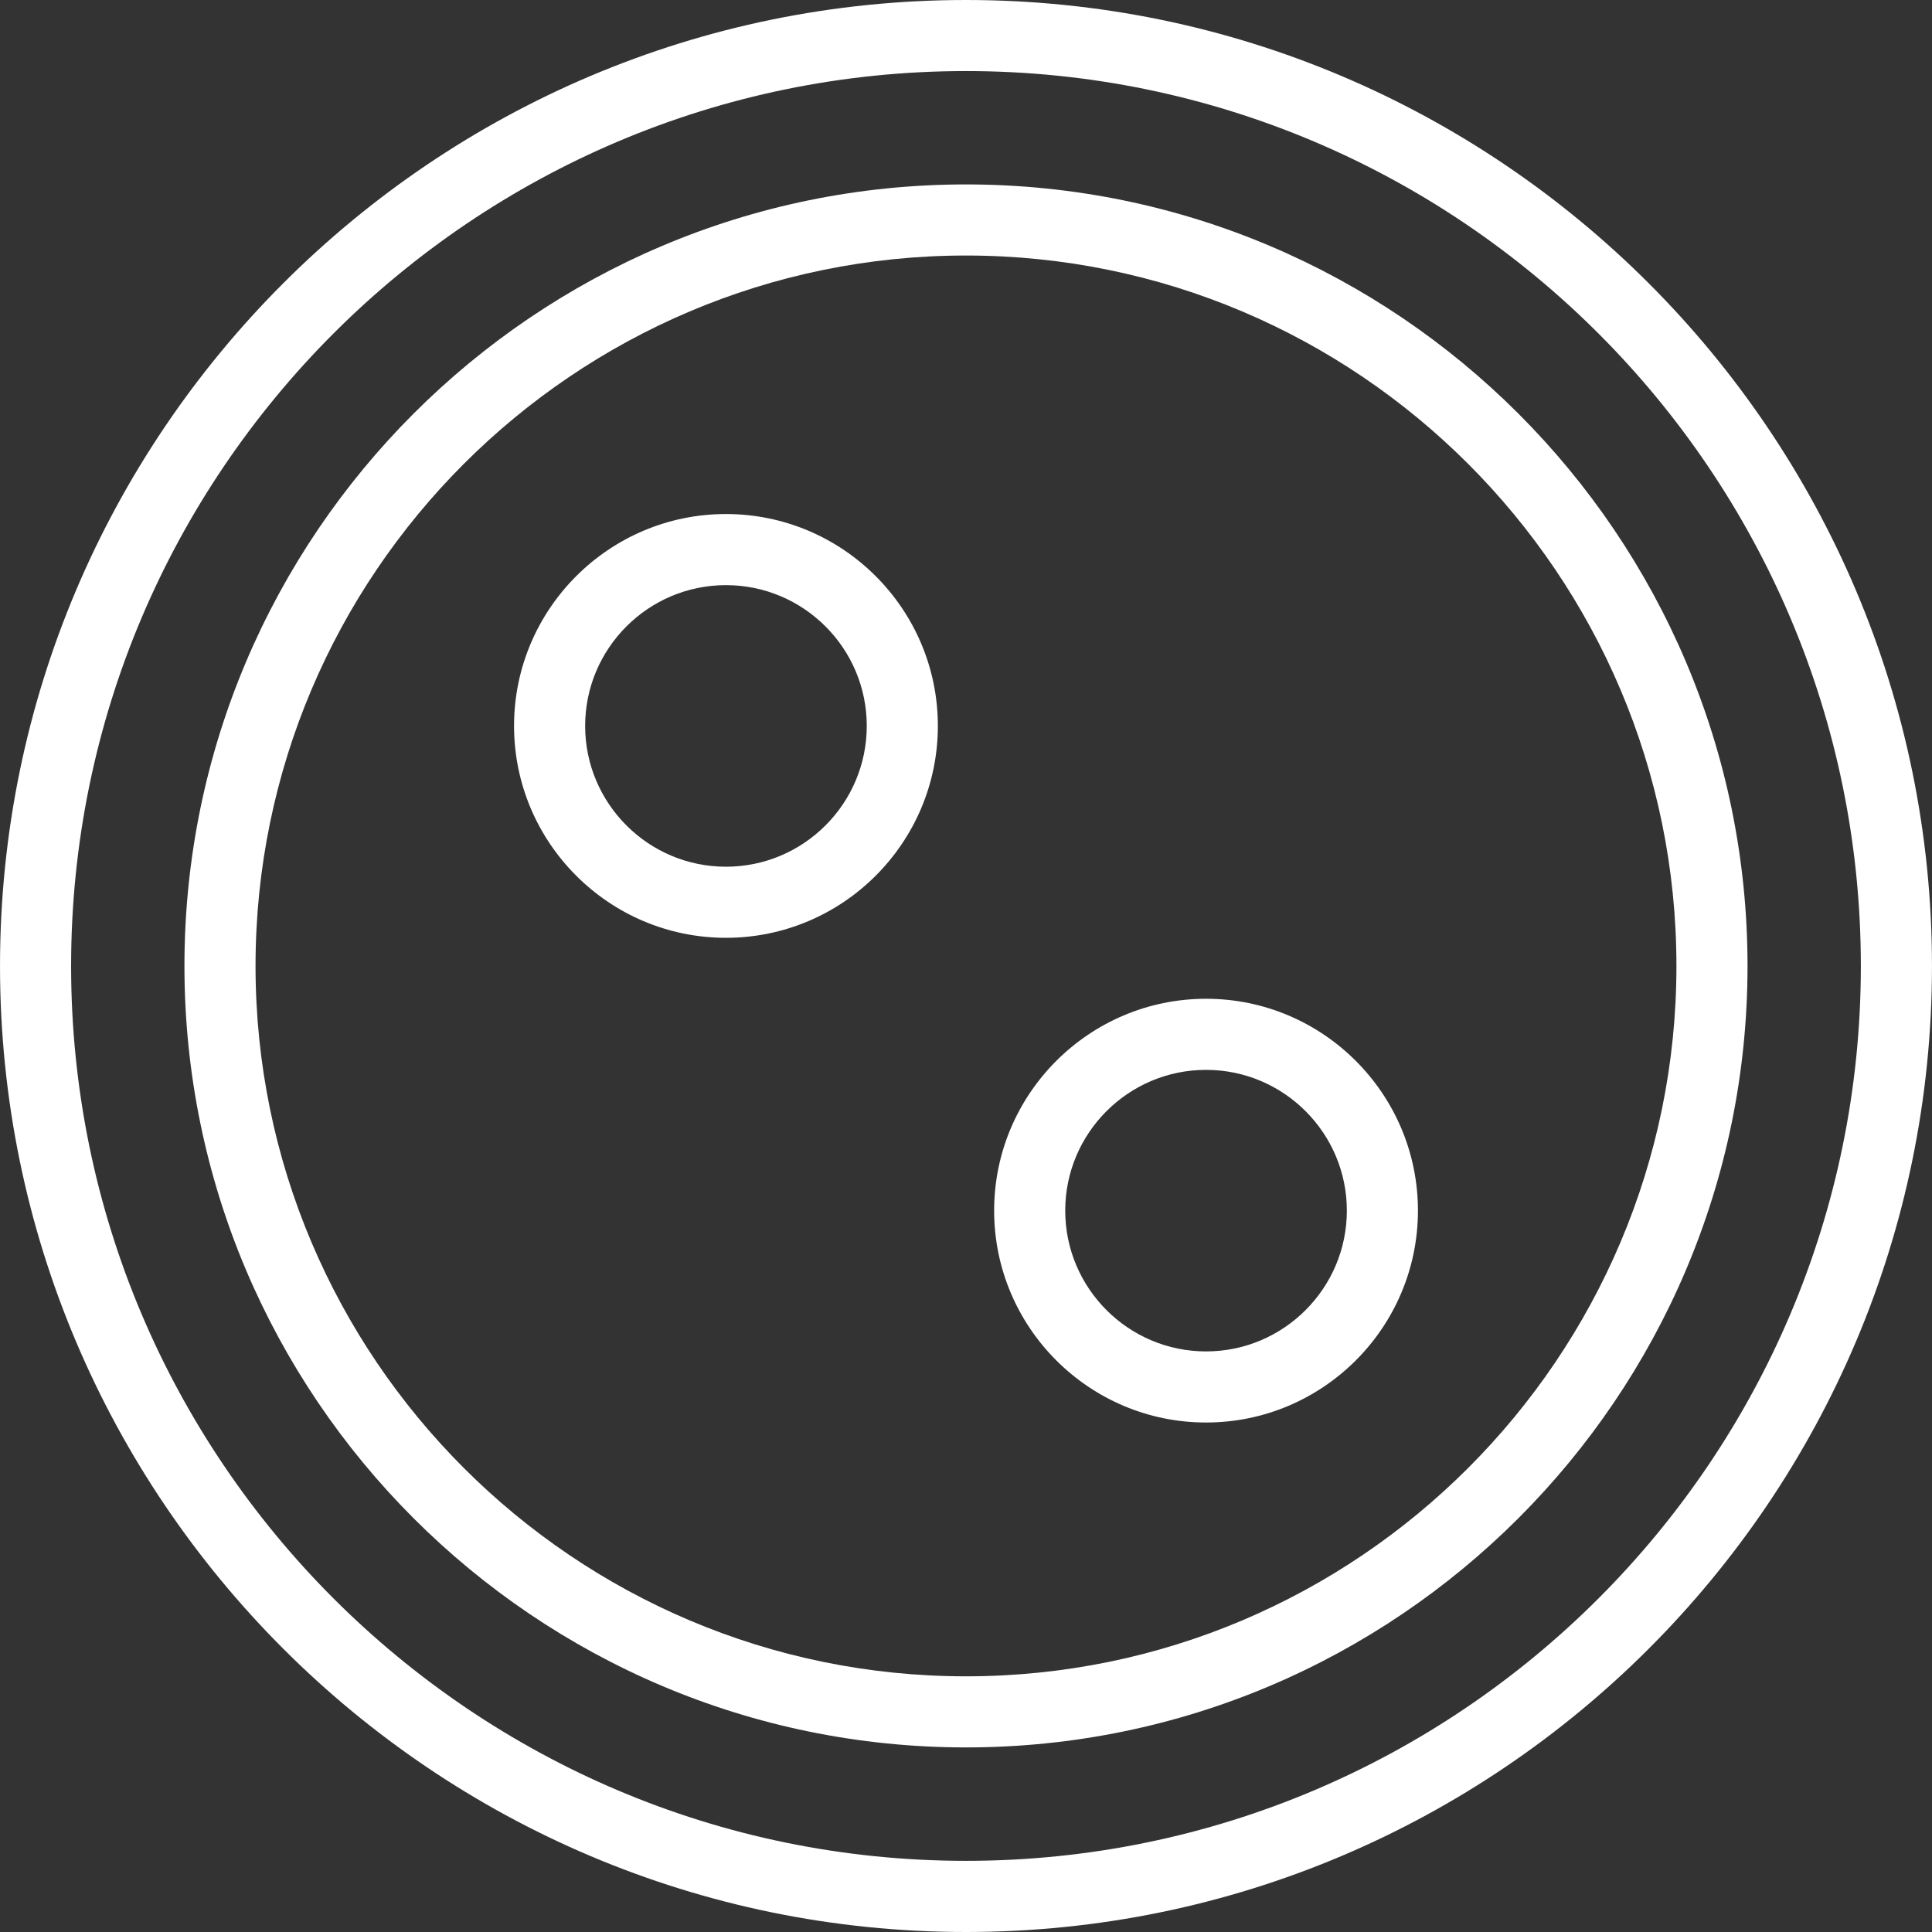
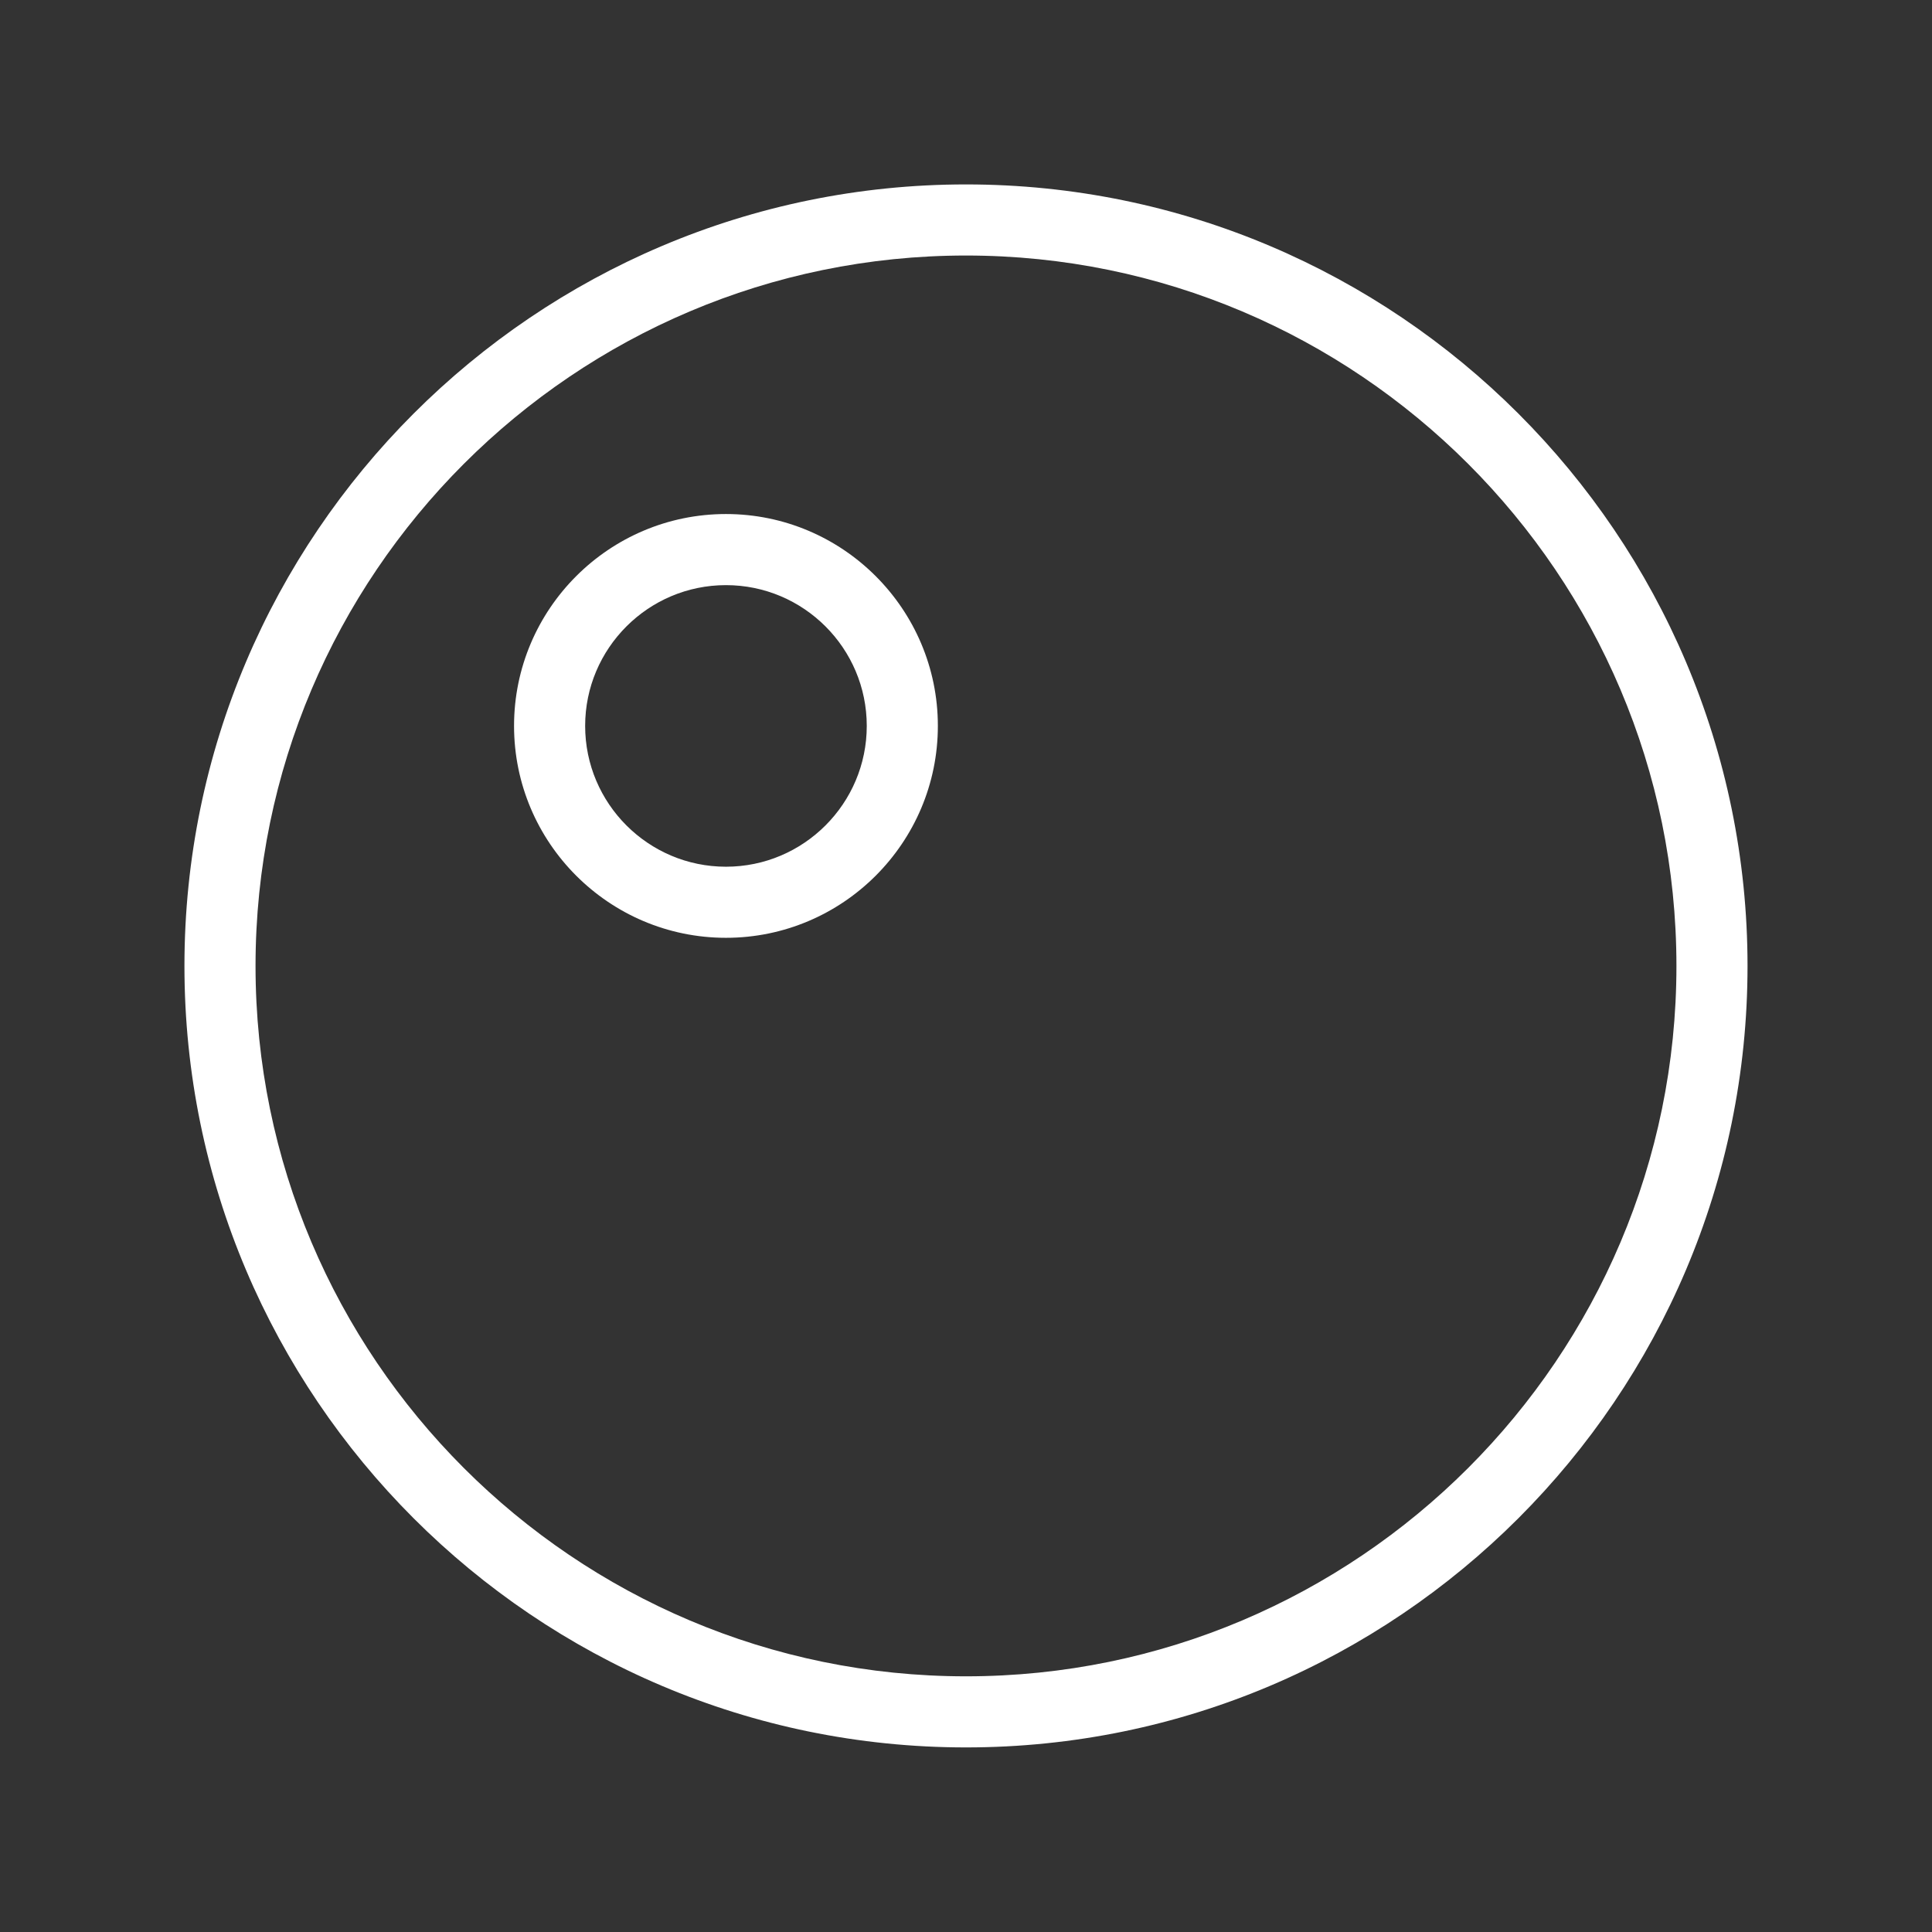
<svg xmlns="http://www.w3.org/2000/svg" version="1.1" id="Capa_1" x="0px" y="0px" width="512px" height="512px" viewBox="0 0 318.219 318.219" style="enable-background:new 0 0 318.219 318.219;" xml:space="preserve">
  <rect x="0" y="0" width="318.219" height="318.219" fill="#333333" stroke="none" />
  <g>
    <g>
      <g>
        <g>
-           <path d="M159.106,318.219c-87.729,0-159.104-71.372-159.104-159.109C0.002,71.375,71.378,0,159.106,0     c87.731,0,159.109,71.375,159.109,159.109C318.216,246.847,246.838,318.219,159.106,318.219z M159.106,11.705     c-81.276,0-147.394,66.123-147.394,147.399c0,81.27,66.118,147.394,147.394,147.394c81.275,0,147.394-66.112,147.394-147.394     C306.5,77.828,240.376,11.705,159.106,11.705z" data-original="#030303" class="active-path" data-old_color="#030303" fill="#FFFFFF" />
-         </g>
+           </g>
        <g>
          <path d="M159.106,287.816c-70.983,0-128.727-57.741-128.727-128.713     c0-70.98,57.75-128.727,128.727-128.727c70.983,0,128.729,57.746,128.729,128.727     C287.836,230.075,230.09,287.816,159.106,287.816z M159.106,42.087c-64.525,0-117.017,52.495-117.017,117.017     c0,64.517,52.492,117.002,117.017,117.002c64.527,0,117.019-52.485,117.019-117.002     C276.125,94.582,223.634,42.087,159.106,42.087z" data-original="#030303" class="active-path" data-old_color="#030303" fill="#FFFFFF" />
        </g>
        <g>
-           <path d="M198.646,234.301c-19.247,0-34.902-15.655-34.902-34.902c0-19.235,15.655-34.892,34.902-34.892     s34.902,15.656,34.902,34.892C233.549,218.646,217.898,234.301,198.646,234.301z M198.646,176.218     c-12.785,0-23.192,10.396-23.192,23.181c0,12.791,10.407,23.192,23.192,23.192s23.192-10.401,23.192-23.192     C221.839,186.613,211.432,176.218,198.646,176.218z" data-original="#030303" class="active-path" data-old_color="#030303" fill="#FFFFFF" />
-         </g>
+           </g>
        <g>
          <path d="M119.572,154.466c-19.247,0-34.903-15.656-34.903-34.903c0-19.238,15.656-34.897,34.903-34.897     c19.247,0,34.903,15.659,34.903,34.897C154.475,138.811,138.819,154.466,119.572,154.466z M119.572,96.377     c-12.788,0-23.192,10.401-23.192,23.187c0,12.788,10.404,23.192,23.192,23.192c12.794,0,23.192-10.404,23.192-23.192     C142.764,106.778,132.366,96.377,119.572,96.377z" data-original="#030303" class="active-path" data-old_color="#030303" fill="#FFFFFF" />
        </g>
      </g>
    </g>
  </g>
</svg>